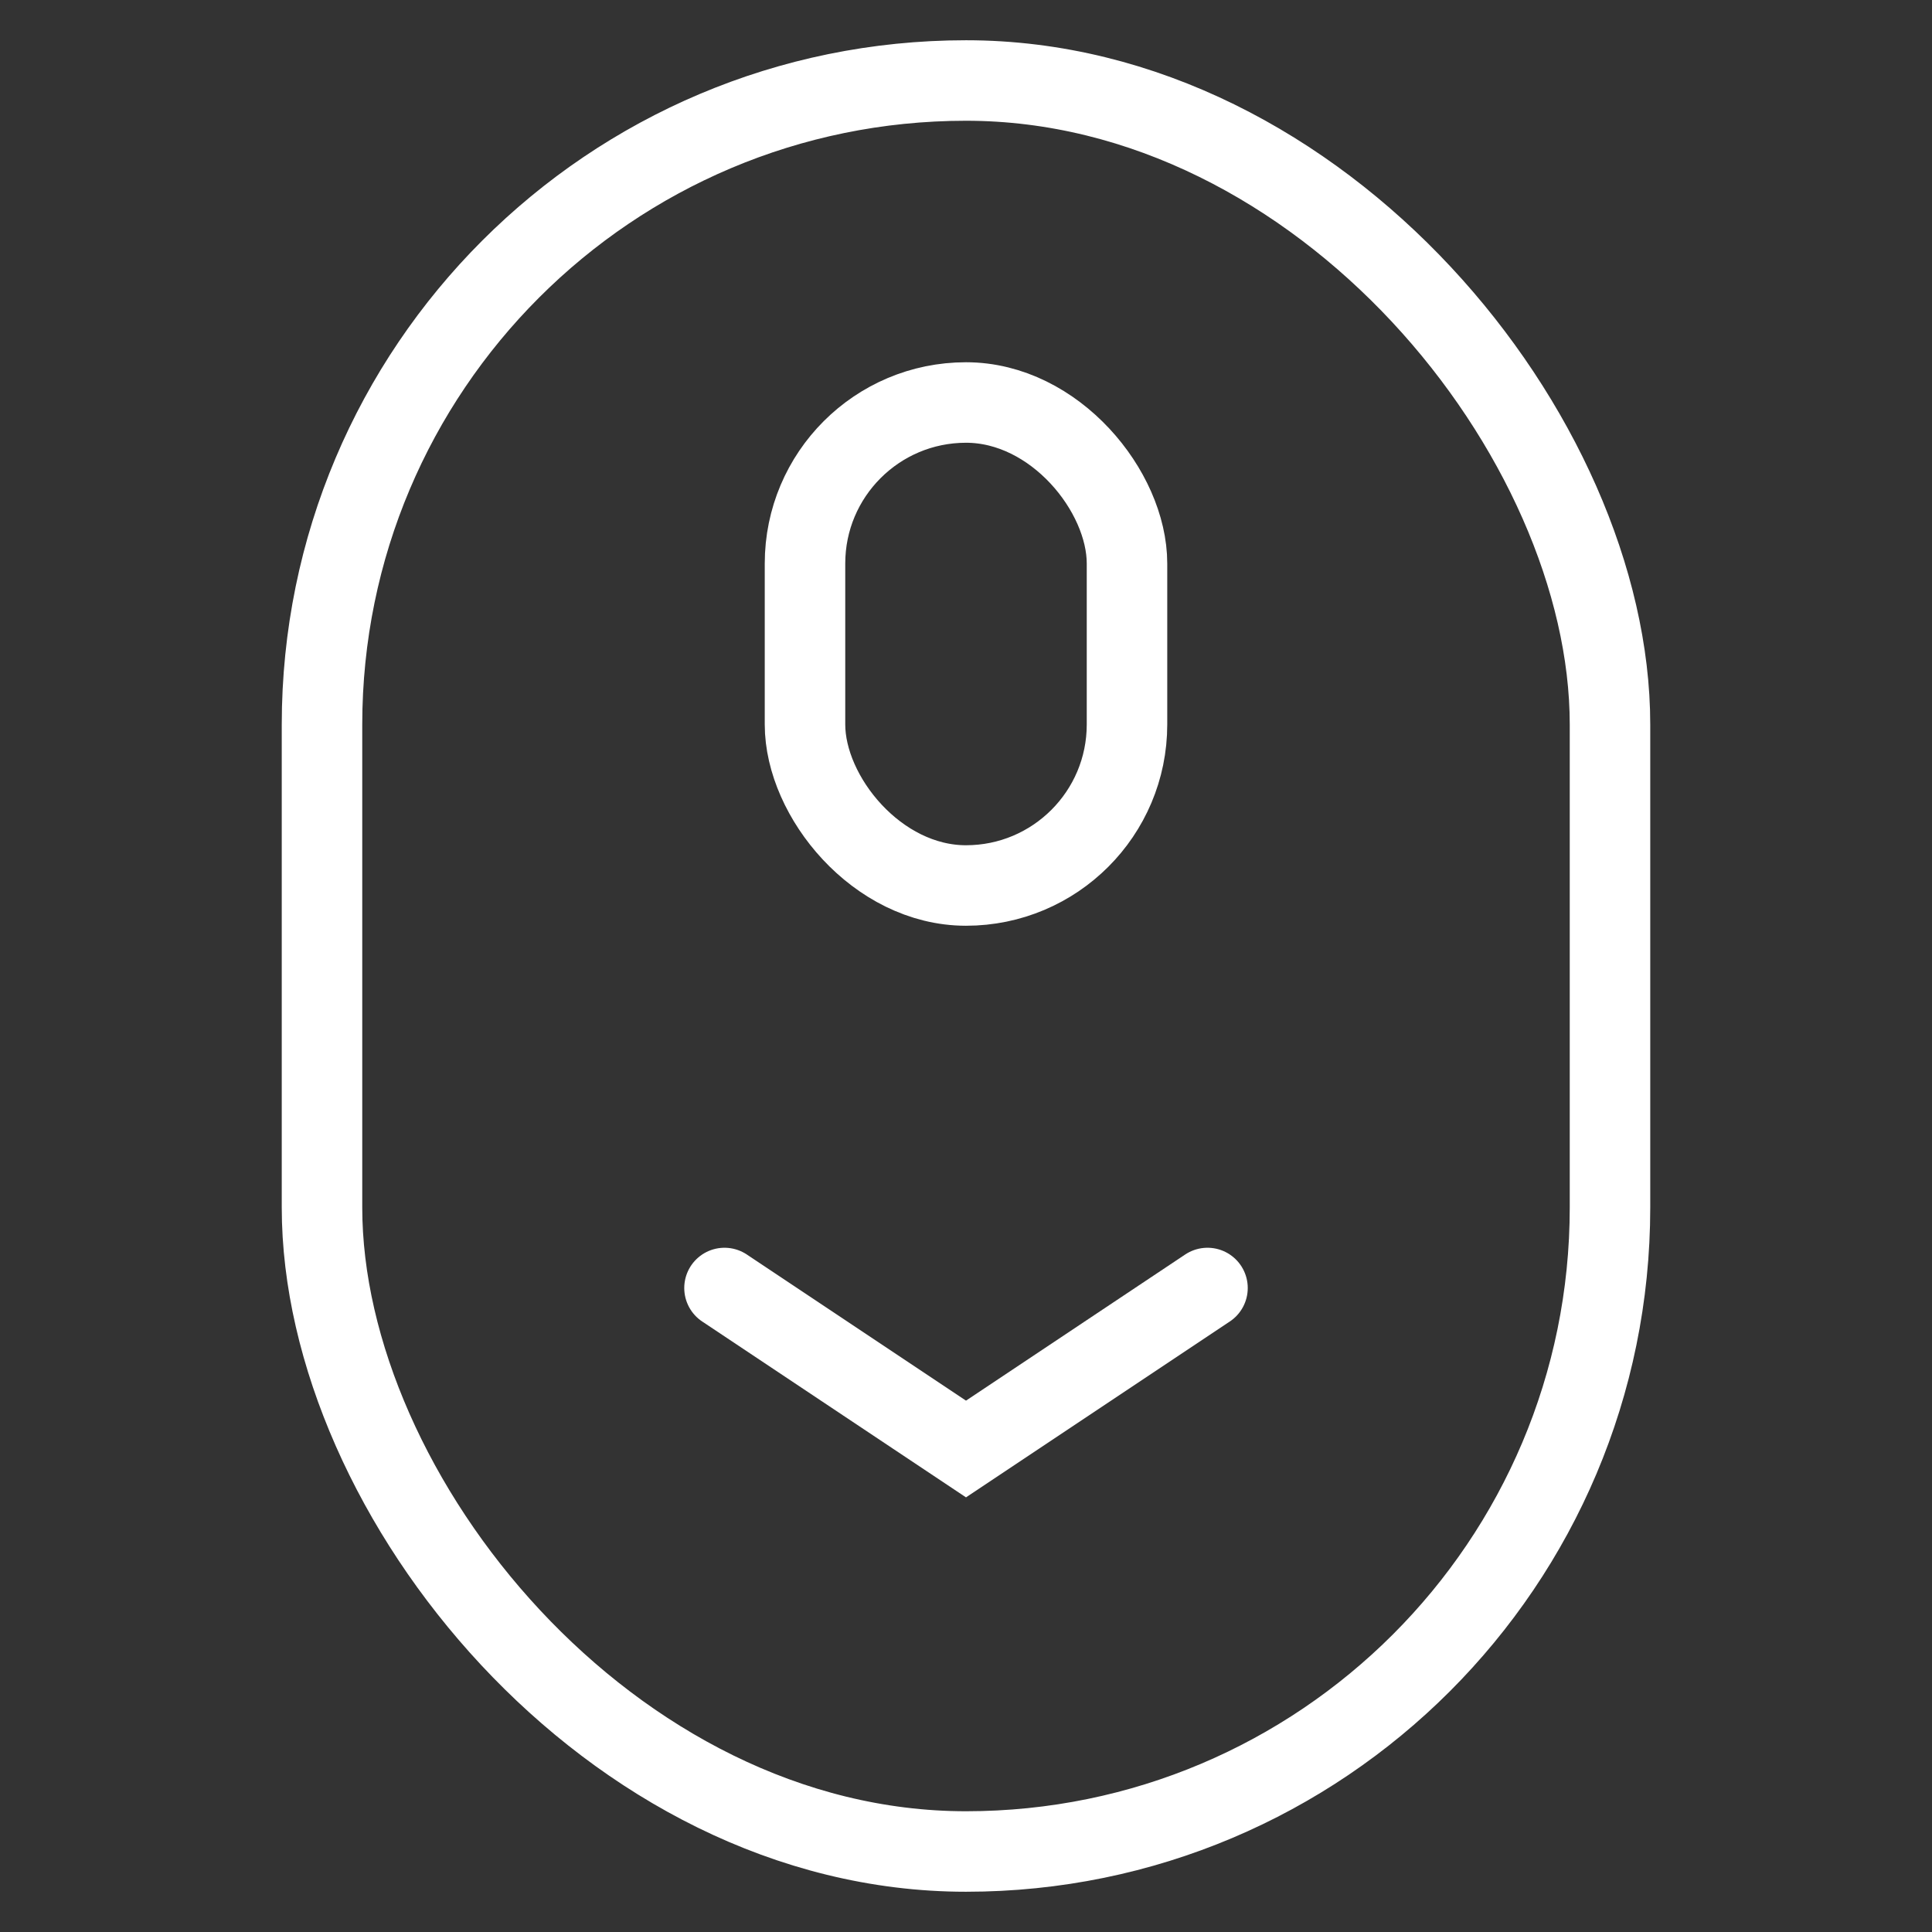
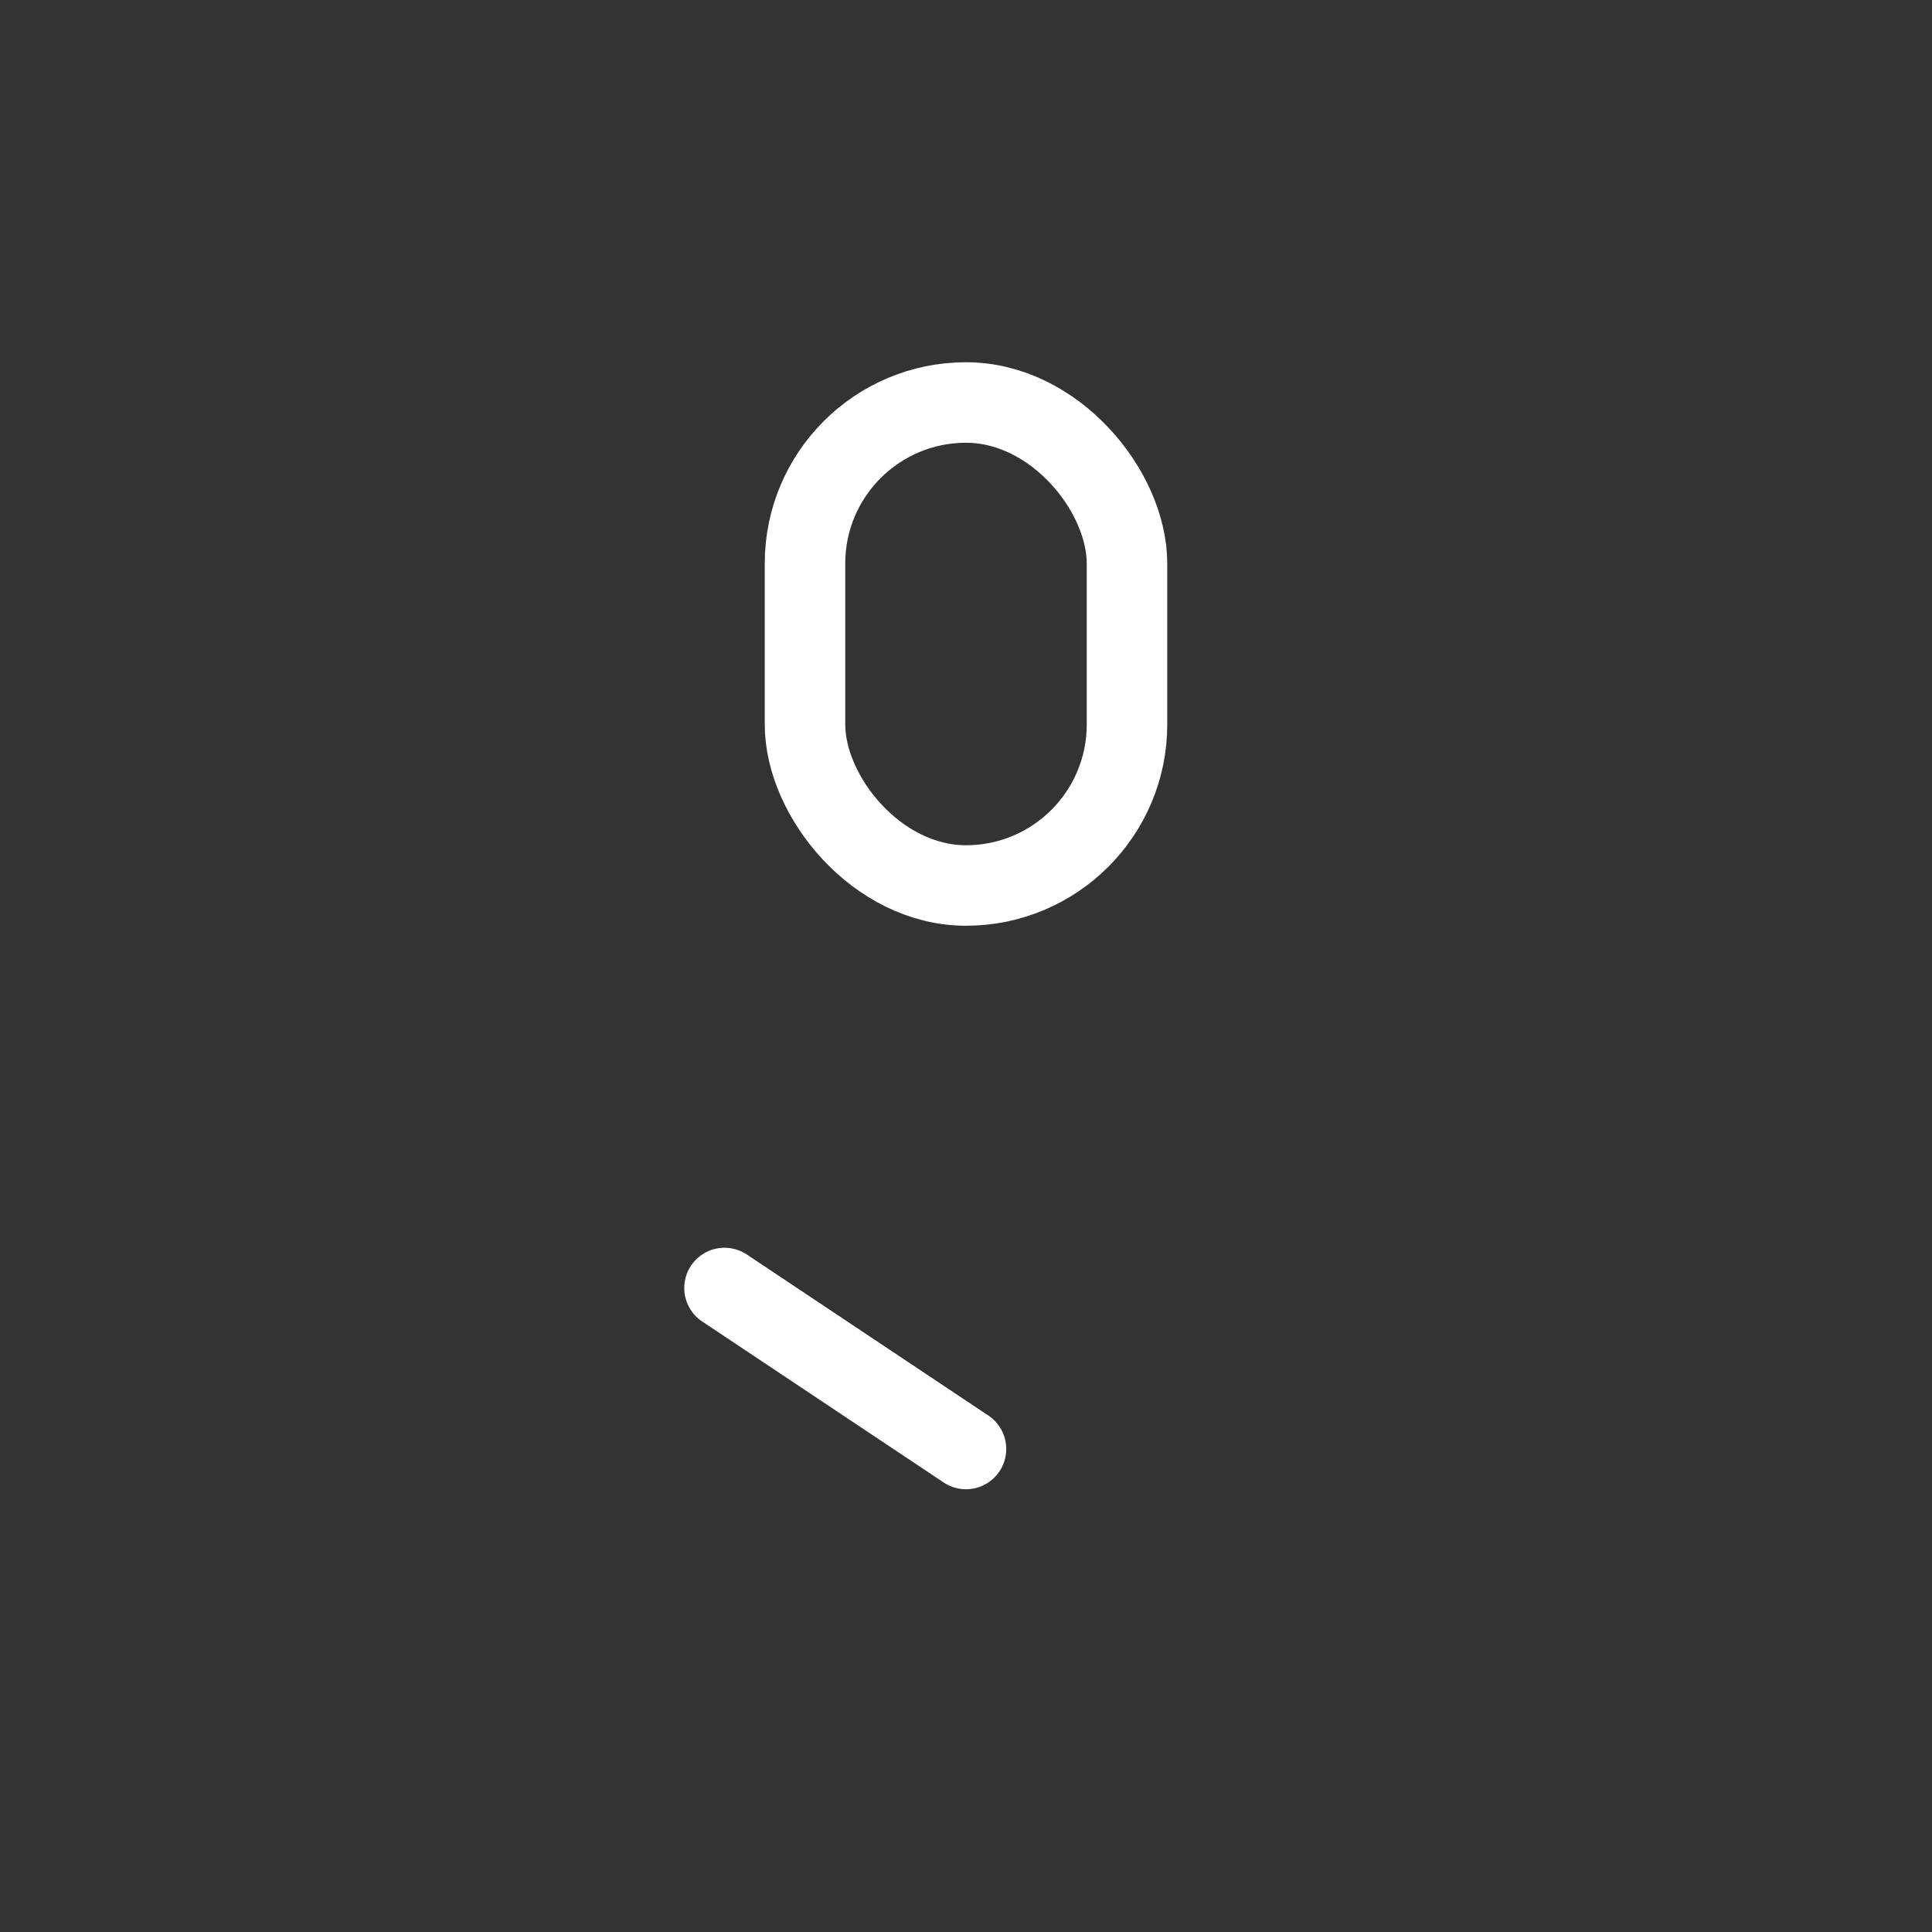
<svg xmlns="http://www.w3.org/2000/svg" width="24" height="24" viewBox="0 0 24 24" fill="none">
  <rect x="0" y="0" width="24" height="24" fill="#333333" stroke="none" />
-   <rect x="4" y="1" width="16" height="22" rx="8" stroke="white" />
  <rect x="10" y="5" width="4" height="6" rx="2" stroke="white" />
-   <path d="M9 16L12 18L15 16" stroke="white" stroke-linecap="round" />
+   <path d="M9 16L12 18" stroke="white" stroke-linecap="round" />
</svg>